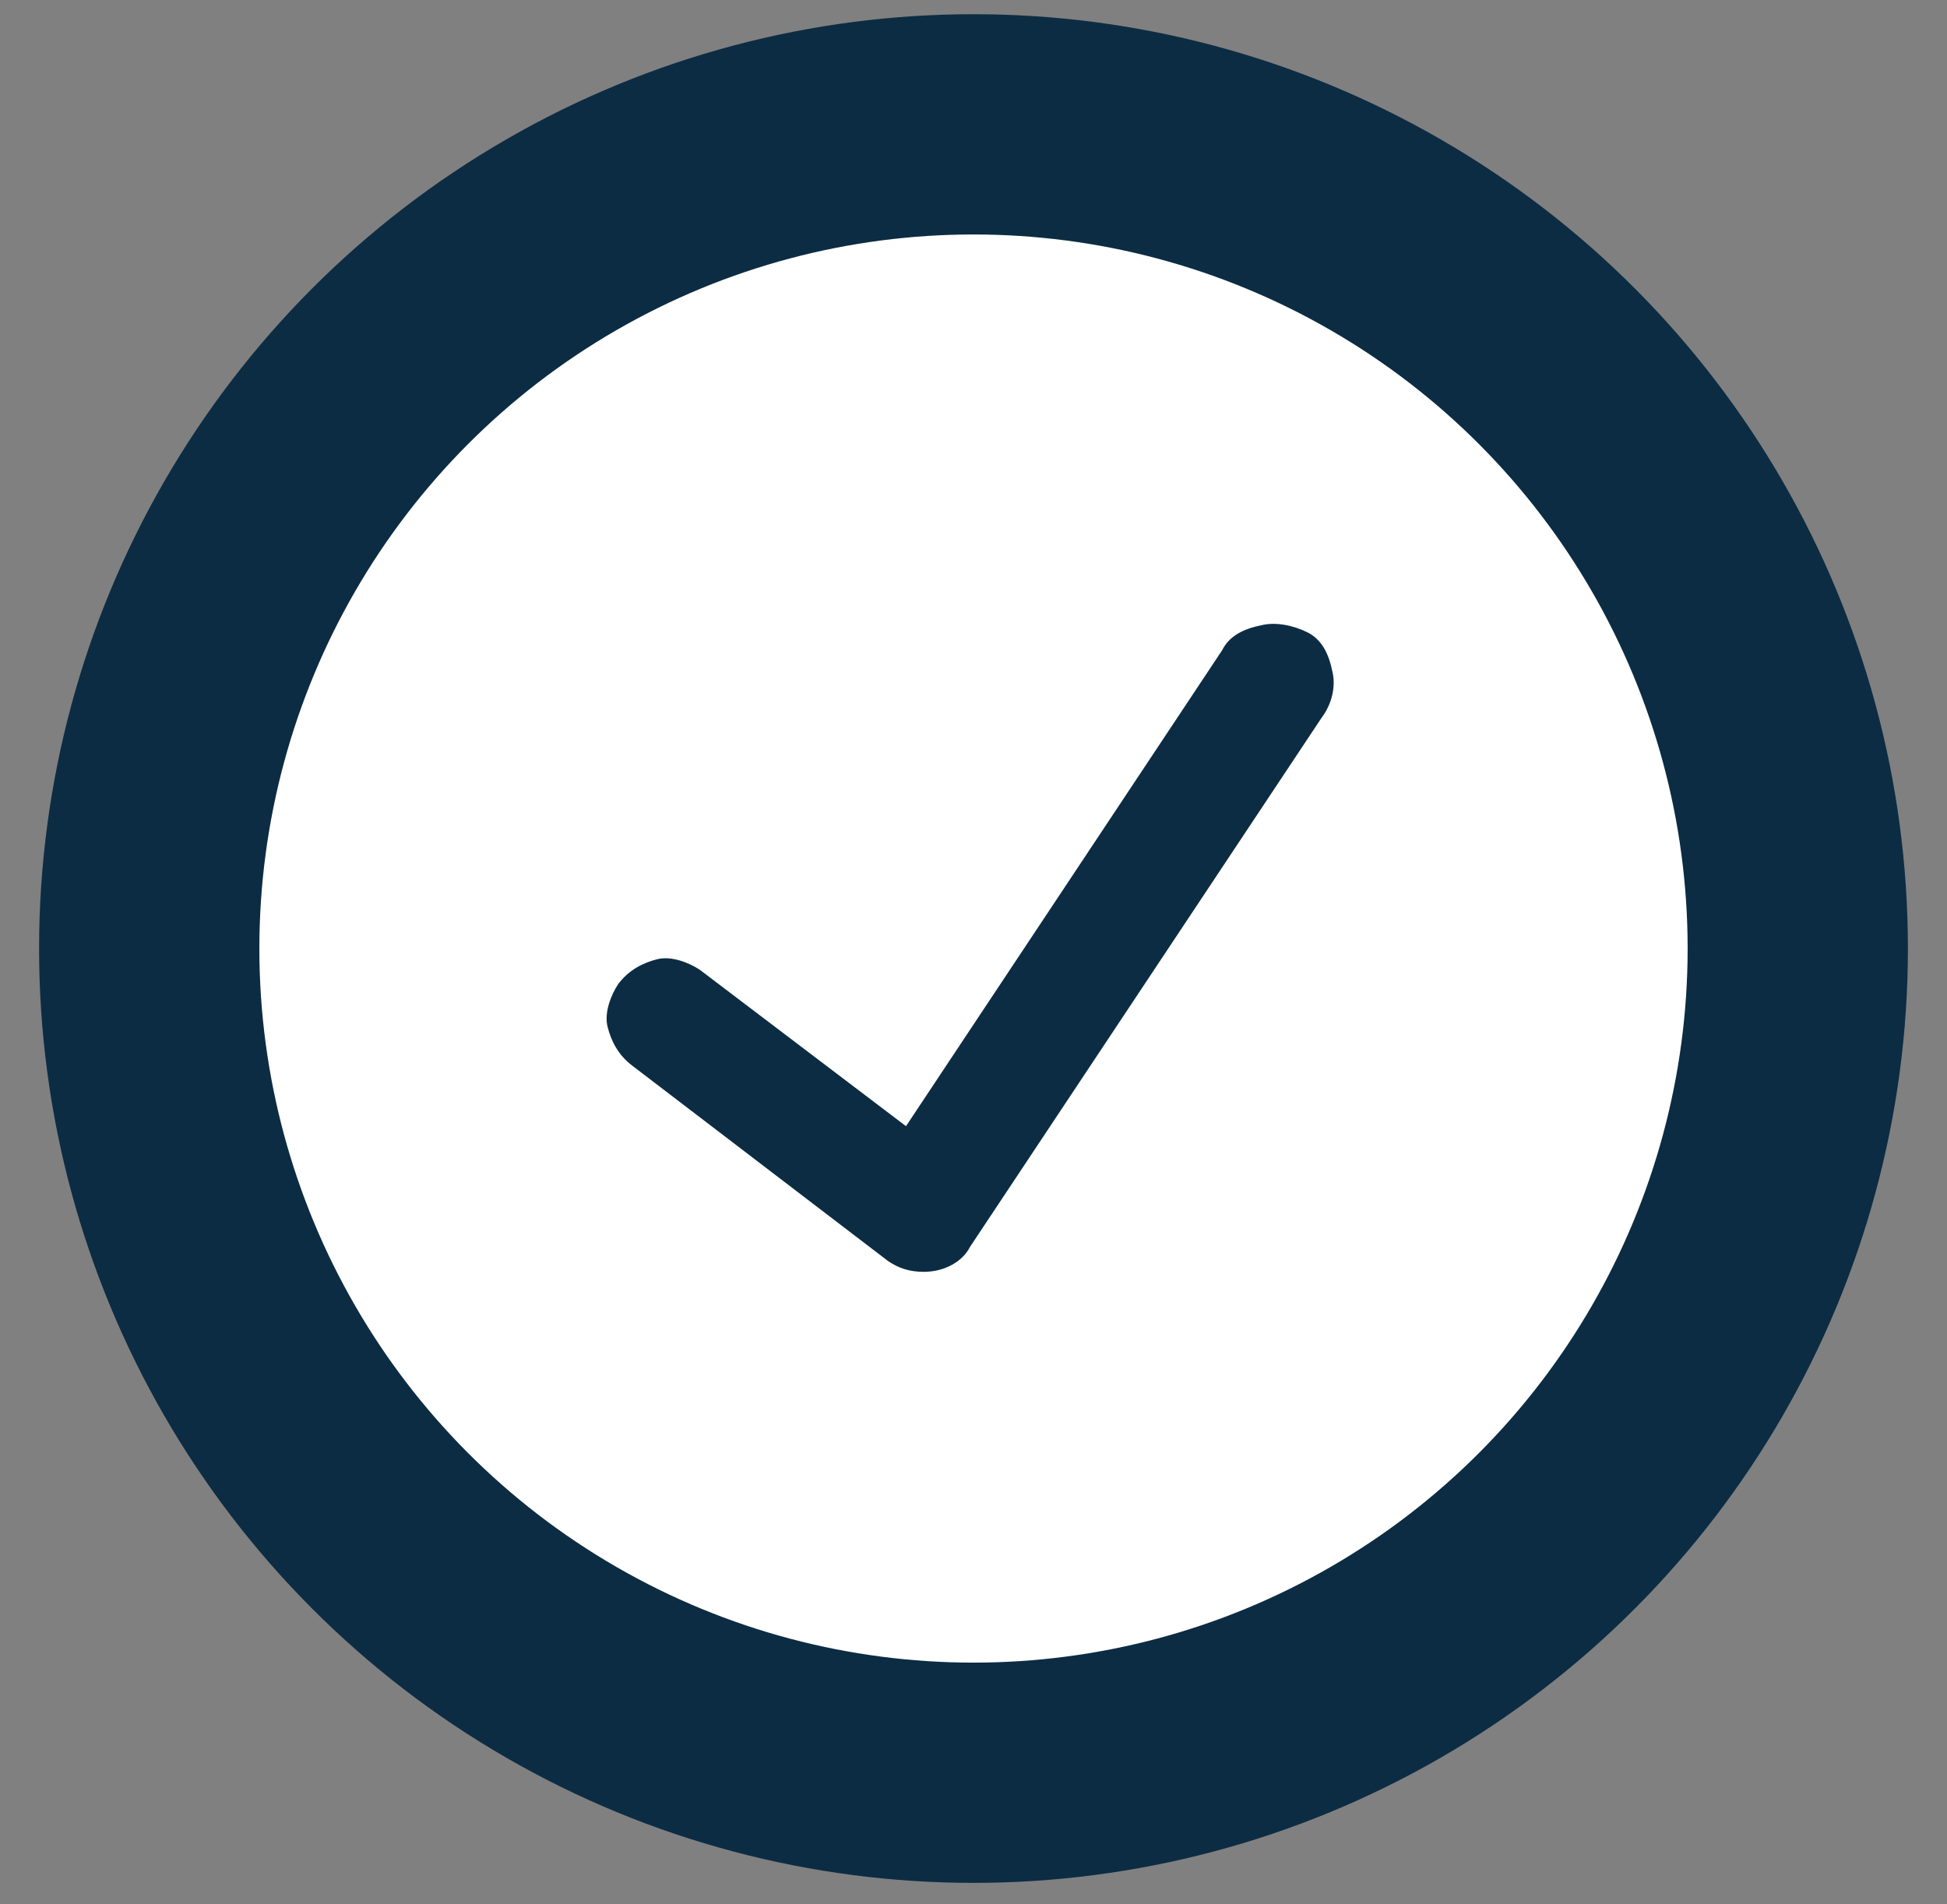
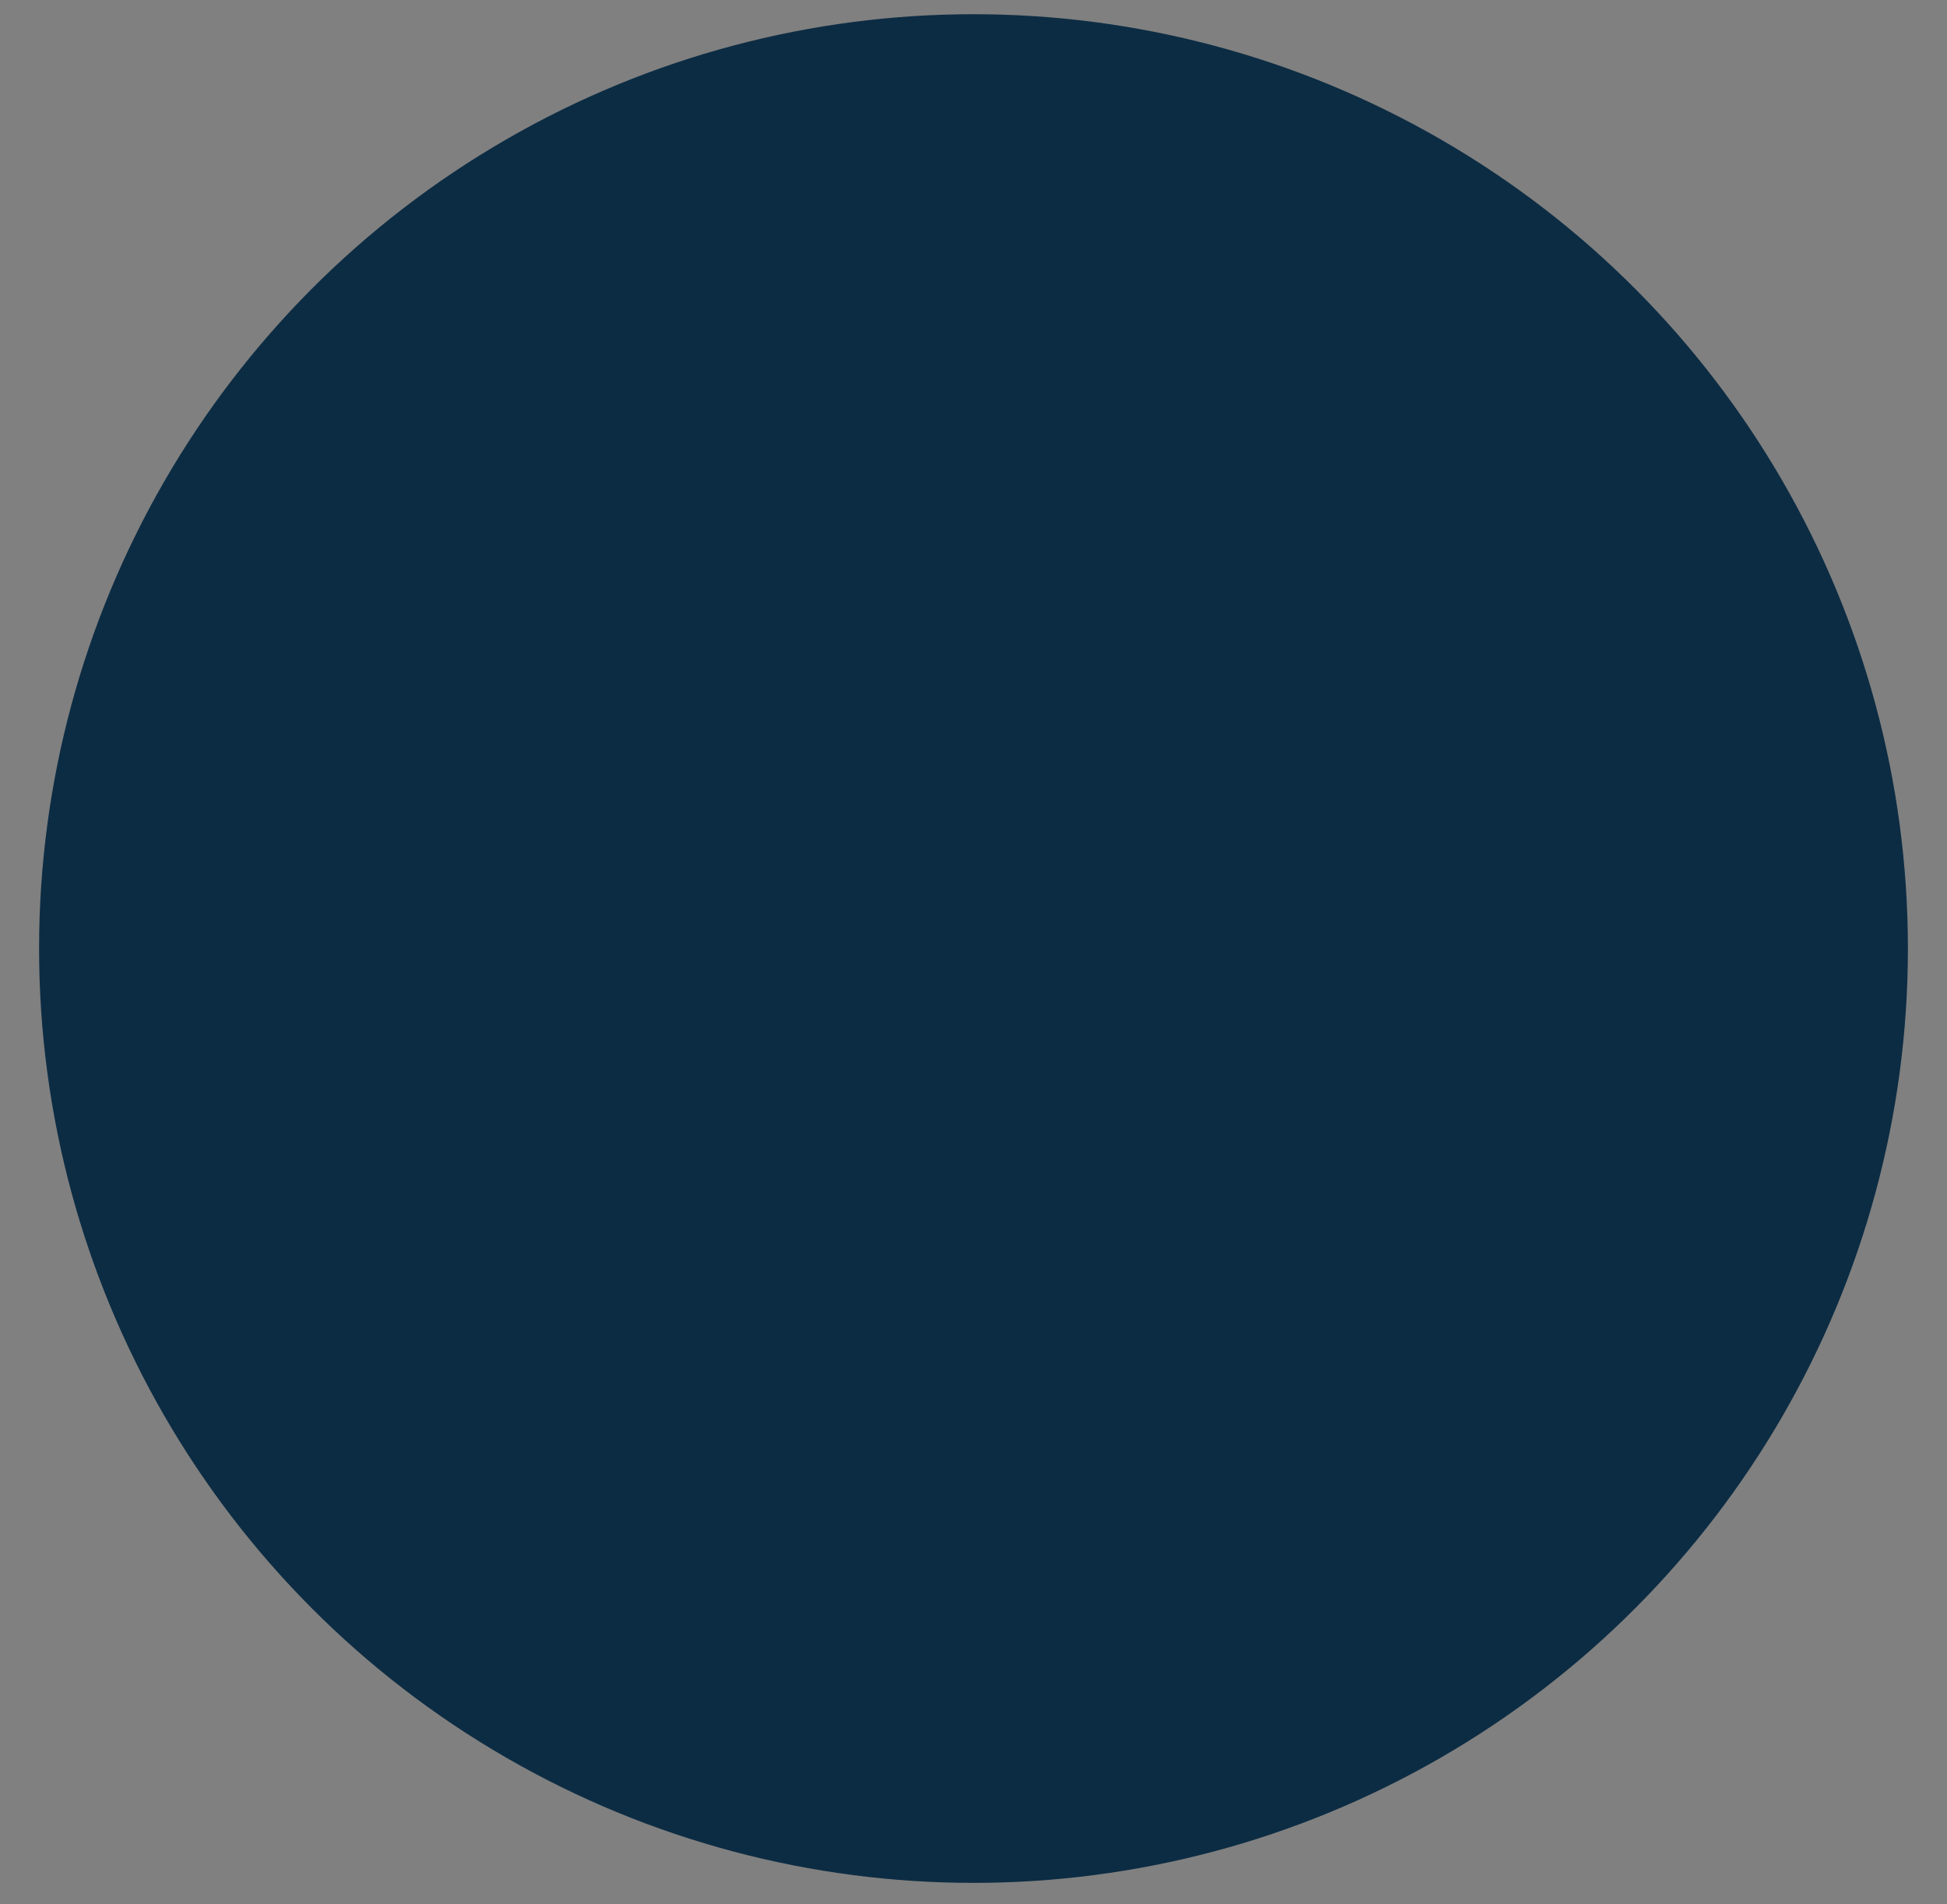
<svg xmlns="http://www.w3.org/2000/svg" version="1.1" id="Layer_1" x="0px" y="0px" viewBox="0 0 54.8 53.6" style="enable-background:new 0 0 54.8 53.6;" xml:space="preserve">
  <rect x="0" y="0" width="54.8" height="53.6" fill="#808080" stroke="none" />
  <style type="text/css">
	.st0{fill:#0C2C43;}
	.st1{fill:#FFFFFF;}
</style>
  <g>
    <circle class="st0" cx="27.4" cy="26.7" r="26.3" />
-     <circle class="st1" cx="27.4" cy="26.7" r="20.1" />
-     <path class="st0" d="M26,35.8c-0.4,0-0.7-0.1-1-0.3L17.8,30c-0.4-0.3-0.6-0.7-0.7-1.1c-0.1-0.4,0.1-0.9,0.3-1.2   c0.3-0.4,0.7-0.6,1.1-0.7c0.4-0.1,0.9,0.1,1.2,0.3l5.8,4.4l8.9-13.4h0c0.2-0.4,0.6-0.6,1.1-0.7c0.4-0.1,0.9,0,1.3,0.2   c0.4,0.2,0.6,0.6,0.7,1.1c0.1,0.4,0,0.9-0.3,1.3l-9.9,14.9C27.1,35.5,26.6,35.8,26,35.8L26,35.8z" />
  </g>
</svg>